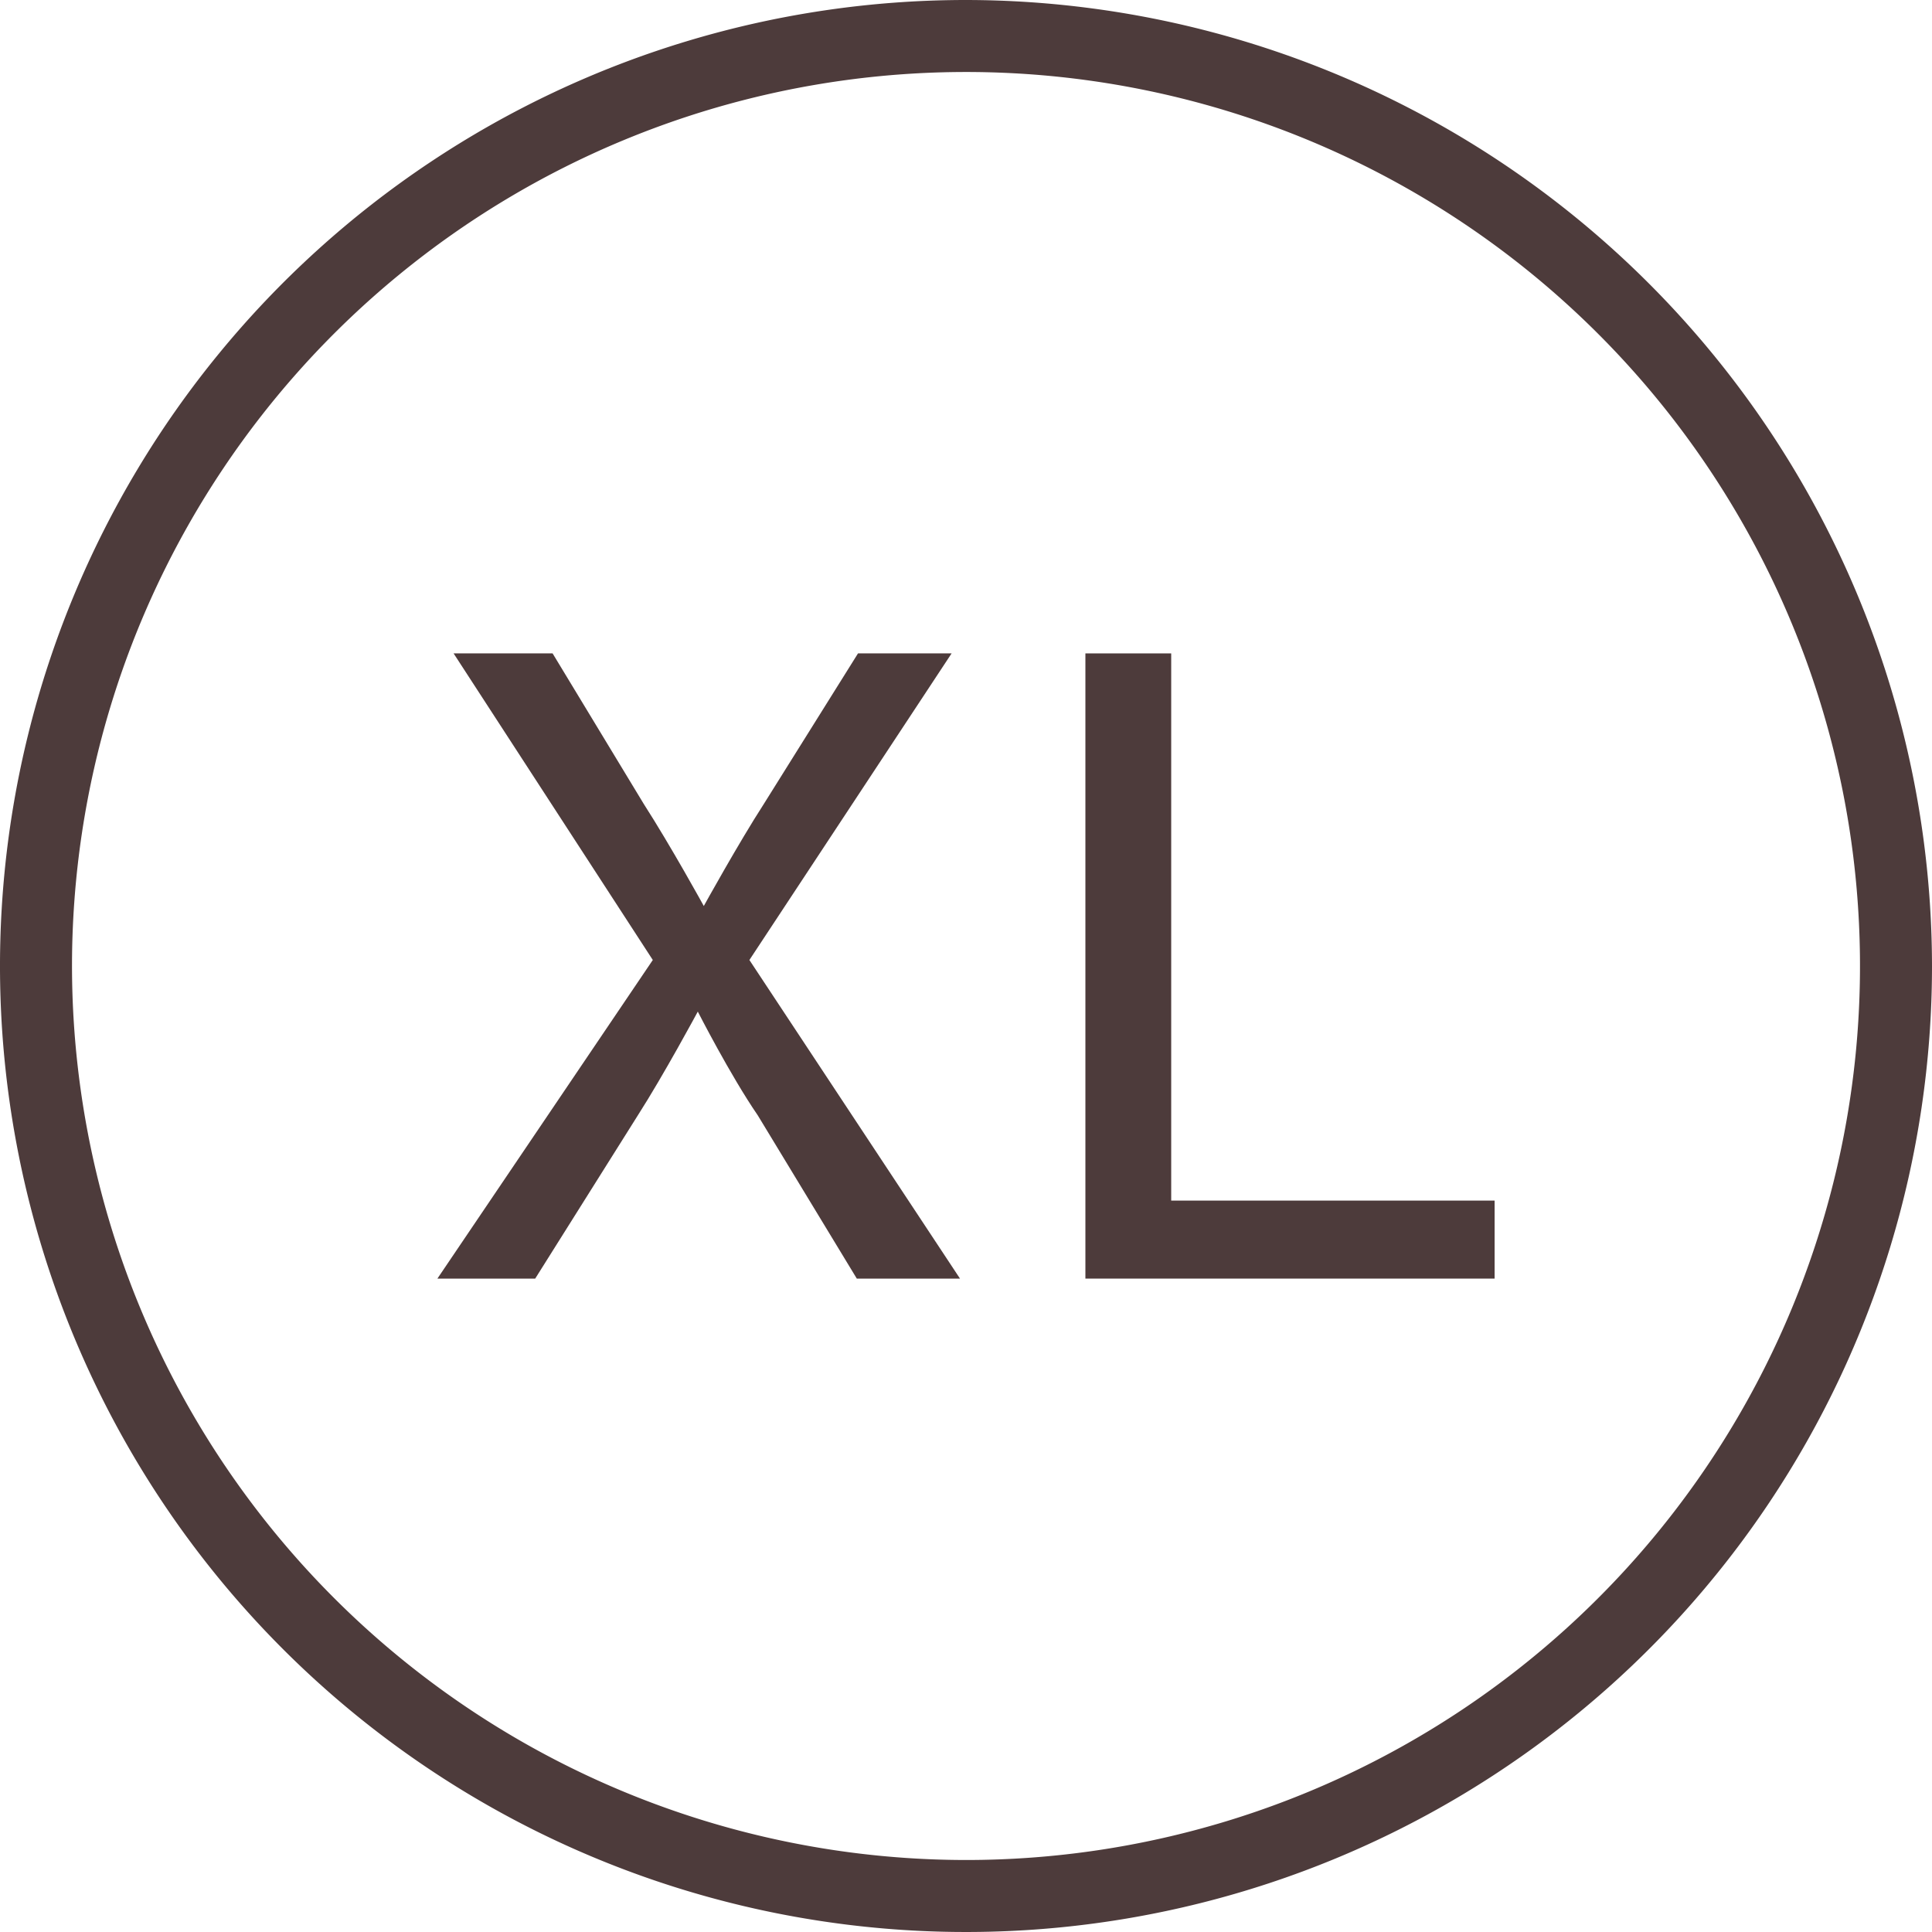
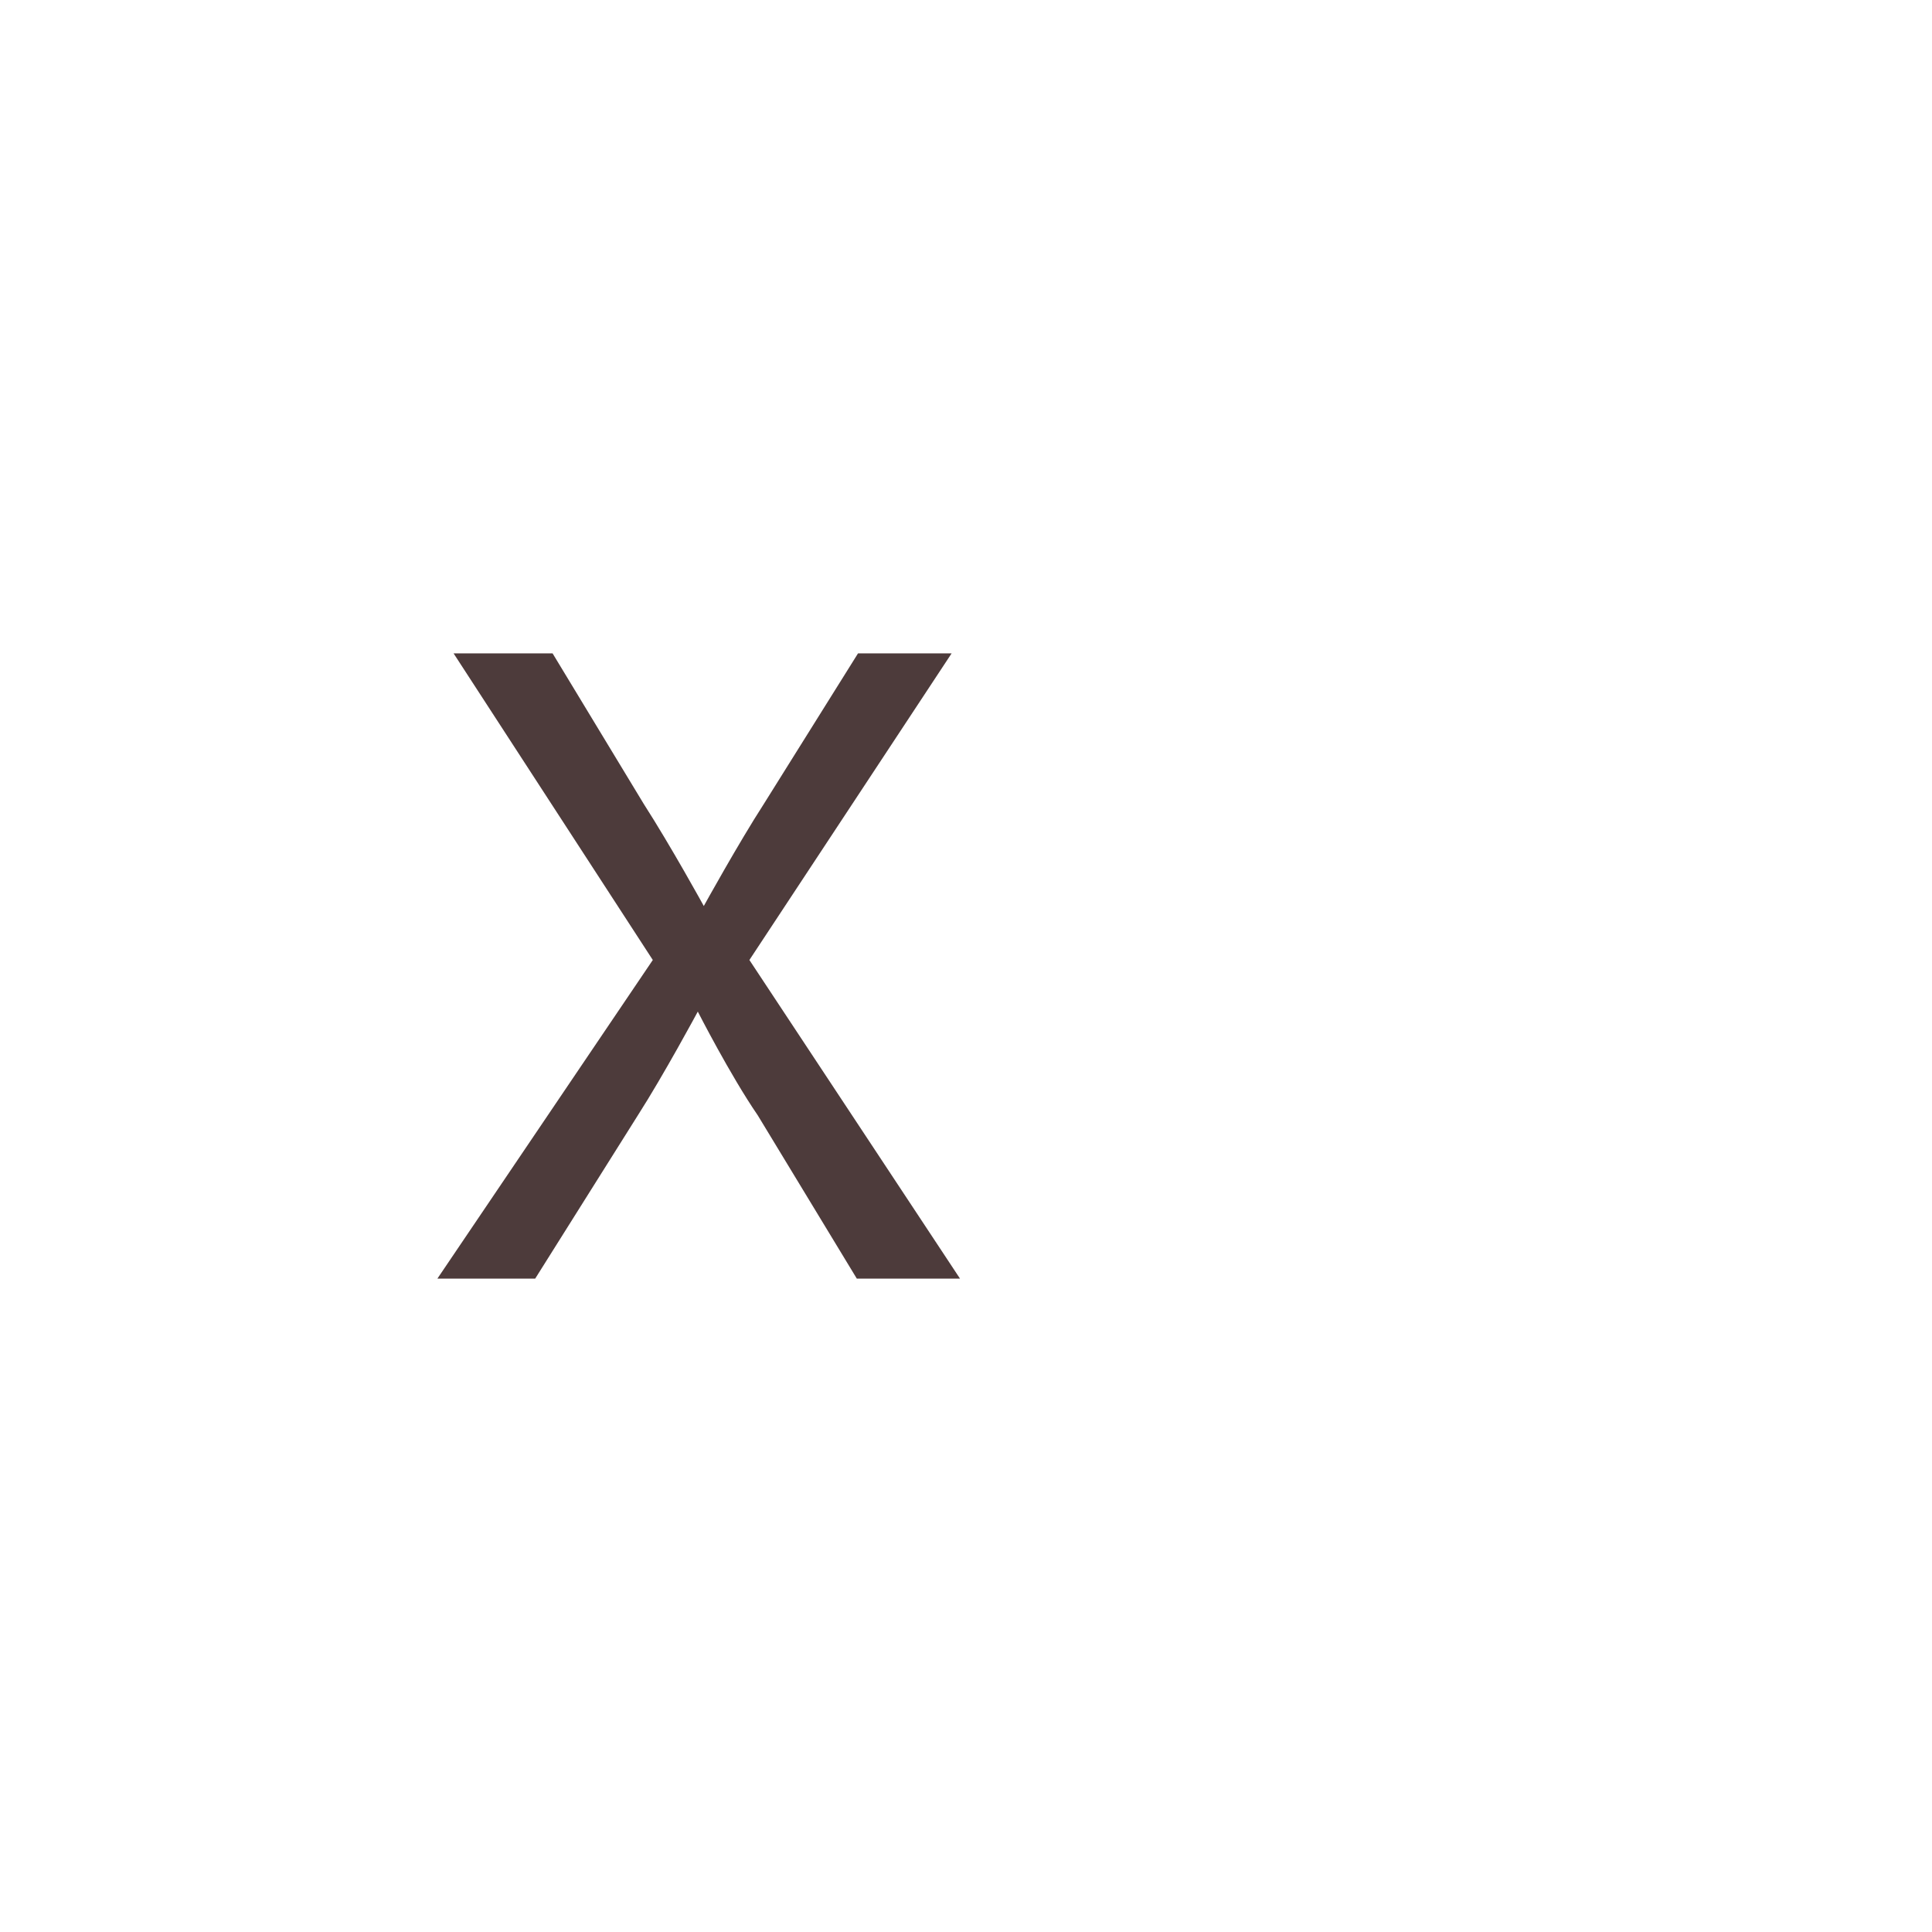
<svg xmlns="http://www.w3.org/2000/svg" id="Calque_1" data-name="Calque 1" viewBox="0 0 32.2 32.2">
  <defs>
    <style>.cls-1{fill:none;}.cls-2{fill:#4d3b3b;}</style>
  </defs>
  <path class="cls-1" d="M16.1,1.2A14.9,14.9,0,1,0,31,16.1,14.91,14.91,0,0,0,16.1,1.2ZM14.28,21.31l-1.65-2.72c-.41-.67-1-1.73-1-1.73h0s-.59,1.06-1,1.73L8.92,21.31H7.29L10.88,16,7.56,10.89H9.21l1.56,2.51c.4.65,1,1.7,1,1.7h0s.56-1,1-1.7l1.57-2.51h1.56L12.49,16,16,21.31Zm10.63,0H18.09V10.89h1.43V20h5.39Z" />
-   <path class="cls-2" d="M16.1,0A16.1,16.1,0,1,0,32.2,16.1,16.12,16.12,0,0,0,16.1,0ZM1.2,16.1A14.9,14.9,0,1,1,16.1,31,14.91,14.91,0,0,1,1.2,16.1Z" />
  <path class="cls-2" d="M15.86,10.89H14.3L12.73,13.4c-.42.65-1,1.7-1,1.7h0s-.55-1-1-1.7L9.21,10.89H7.56L10.88,16,7.29,21.31H8.92l1.71-2.72c.43-.67,1-1.73,1-1.73h0s.54,1.06,1,1.73l1.65,2.72H16L12.49,16Z" />
-   <polygon class="cls-2" points="19.52 10.89 18.09 10.89 18.09 21.31 24.91 21.31 24.91 20.01 19.52 20.01 19.52 10.89" />
</svg>